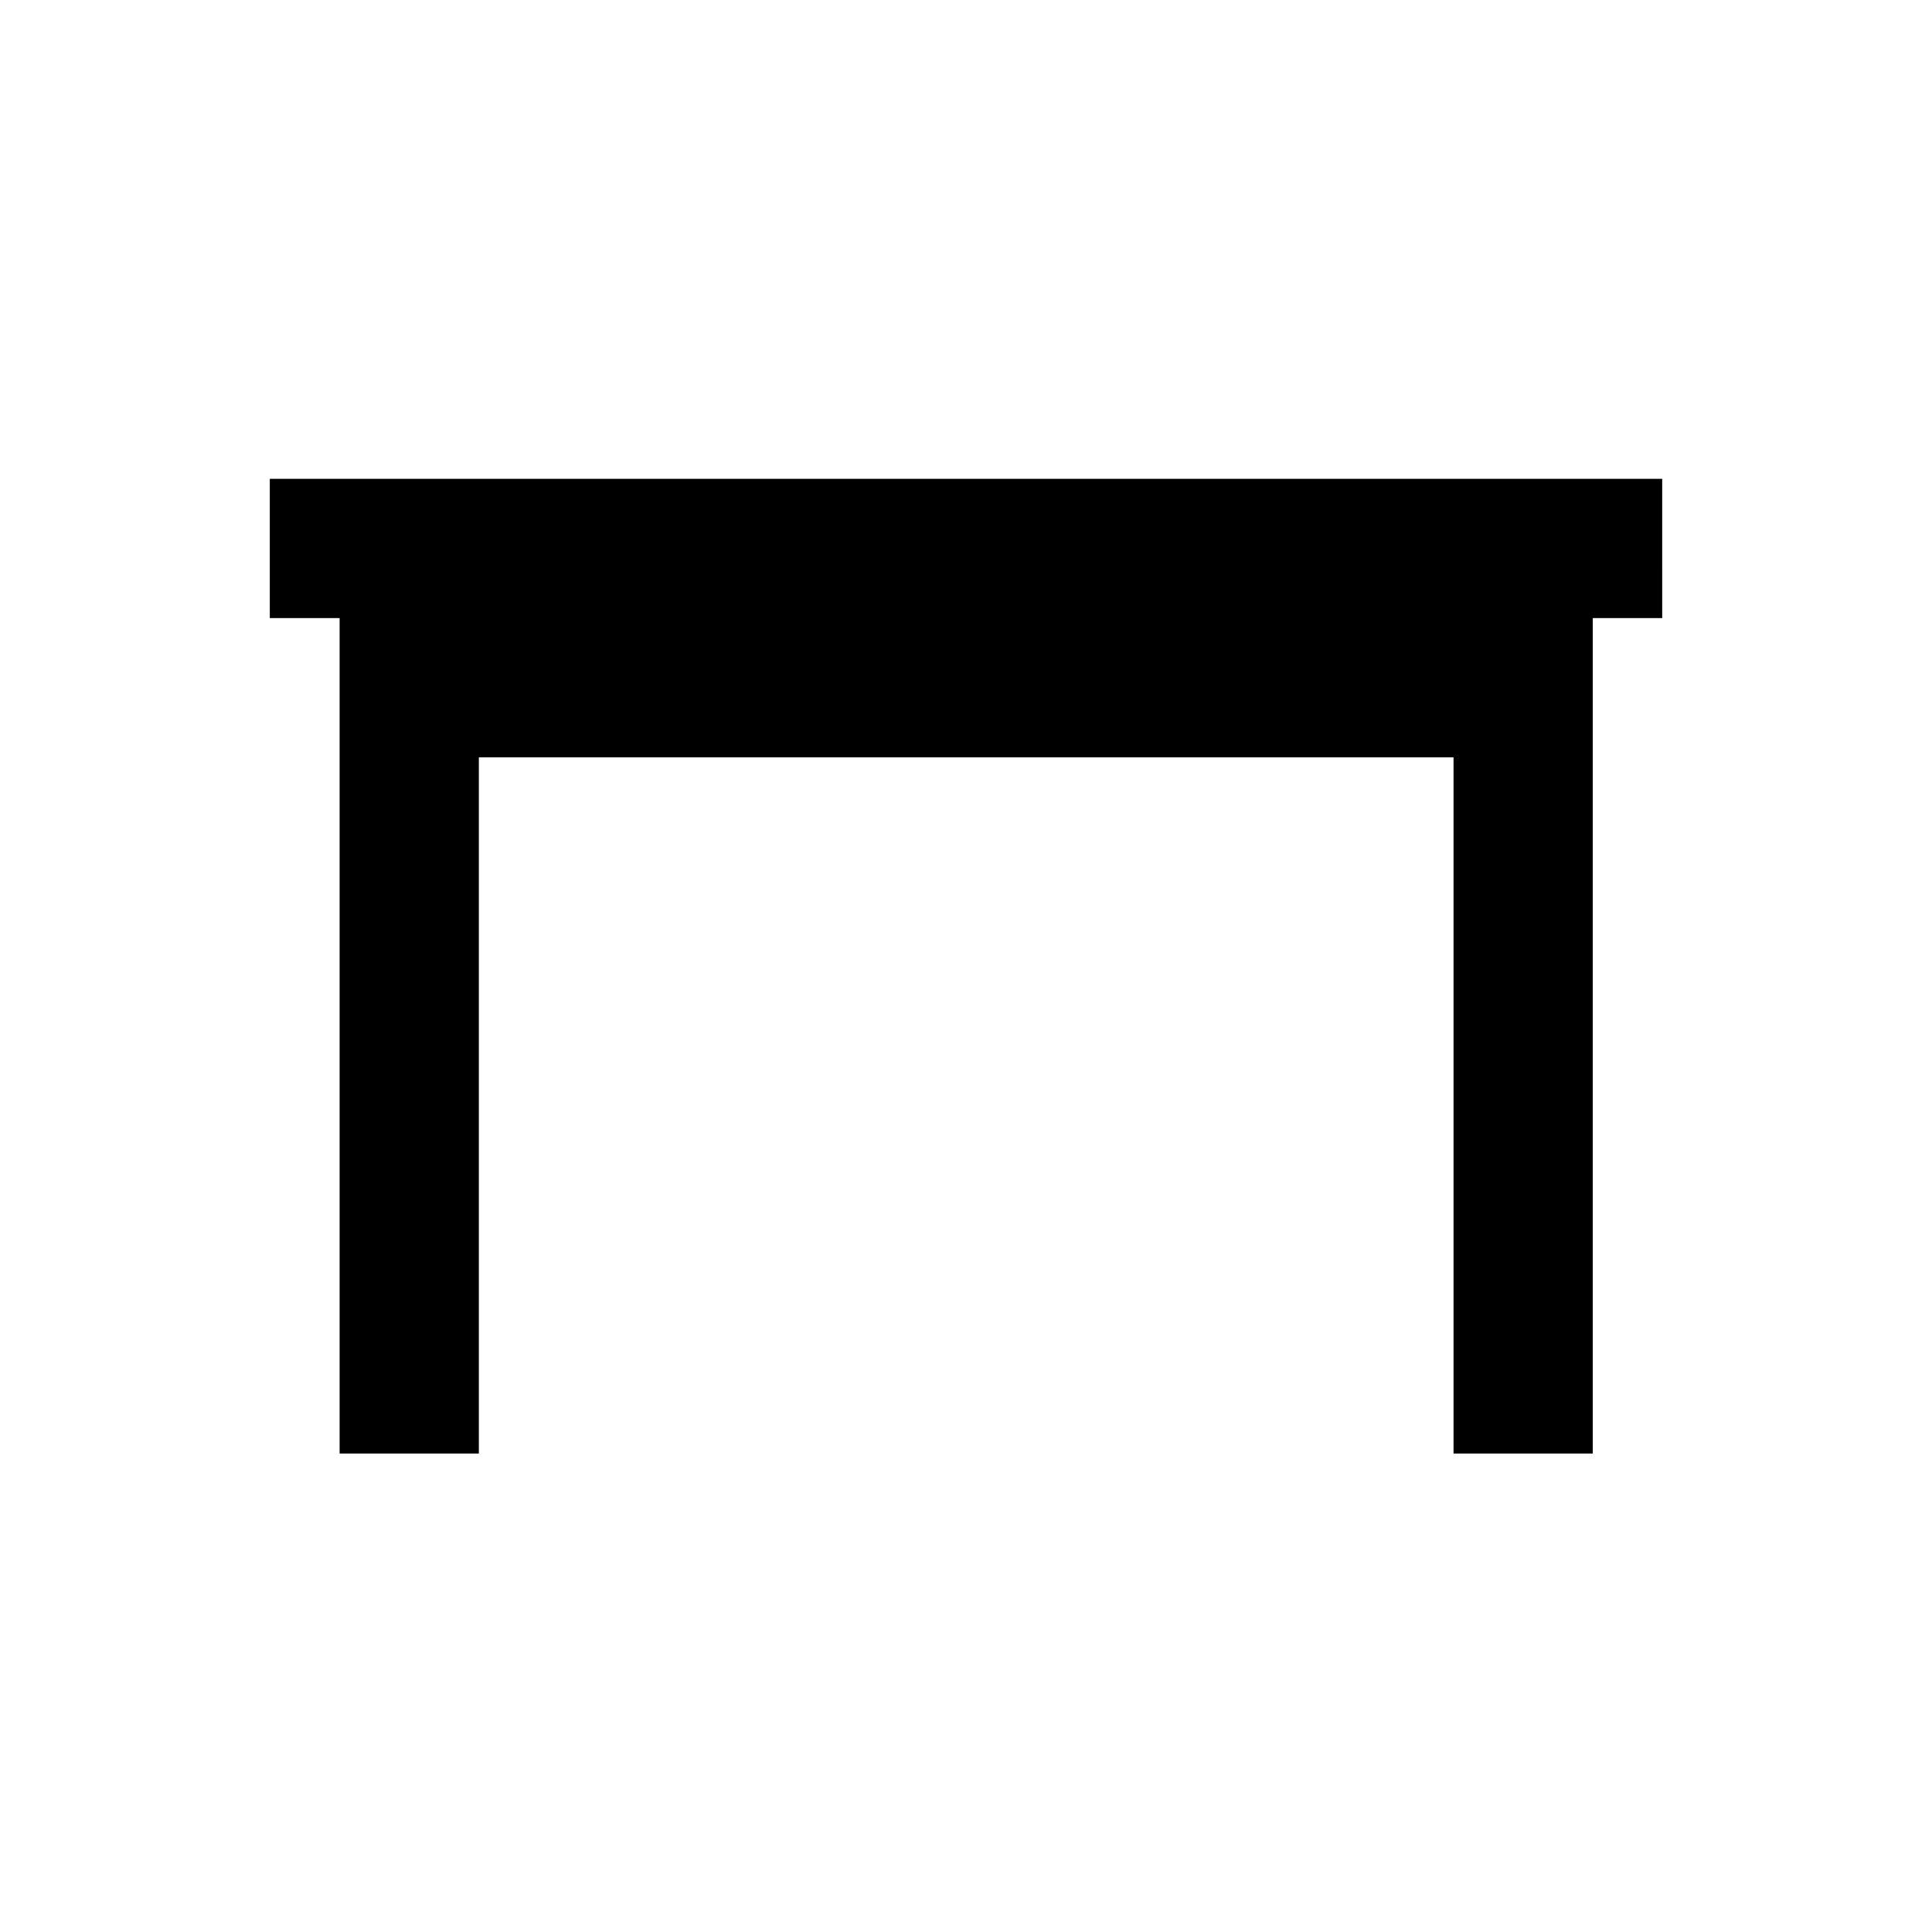
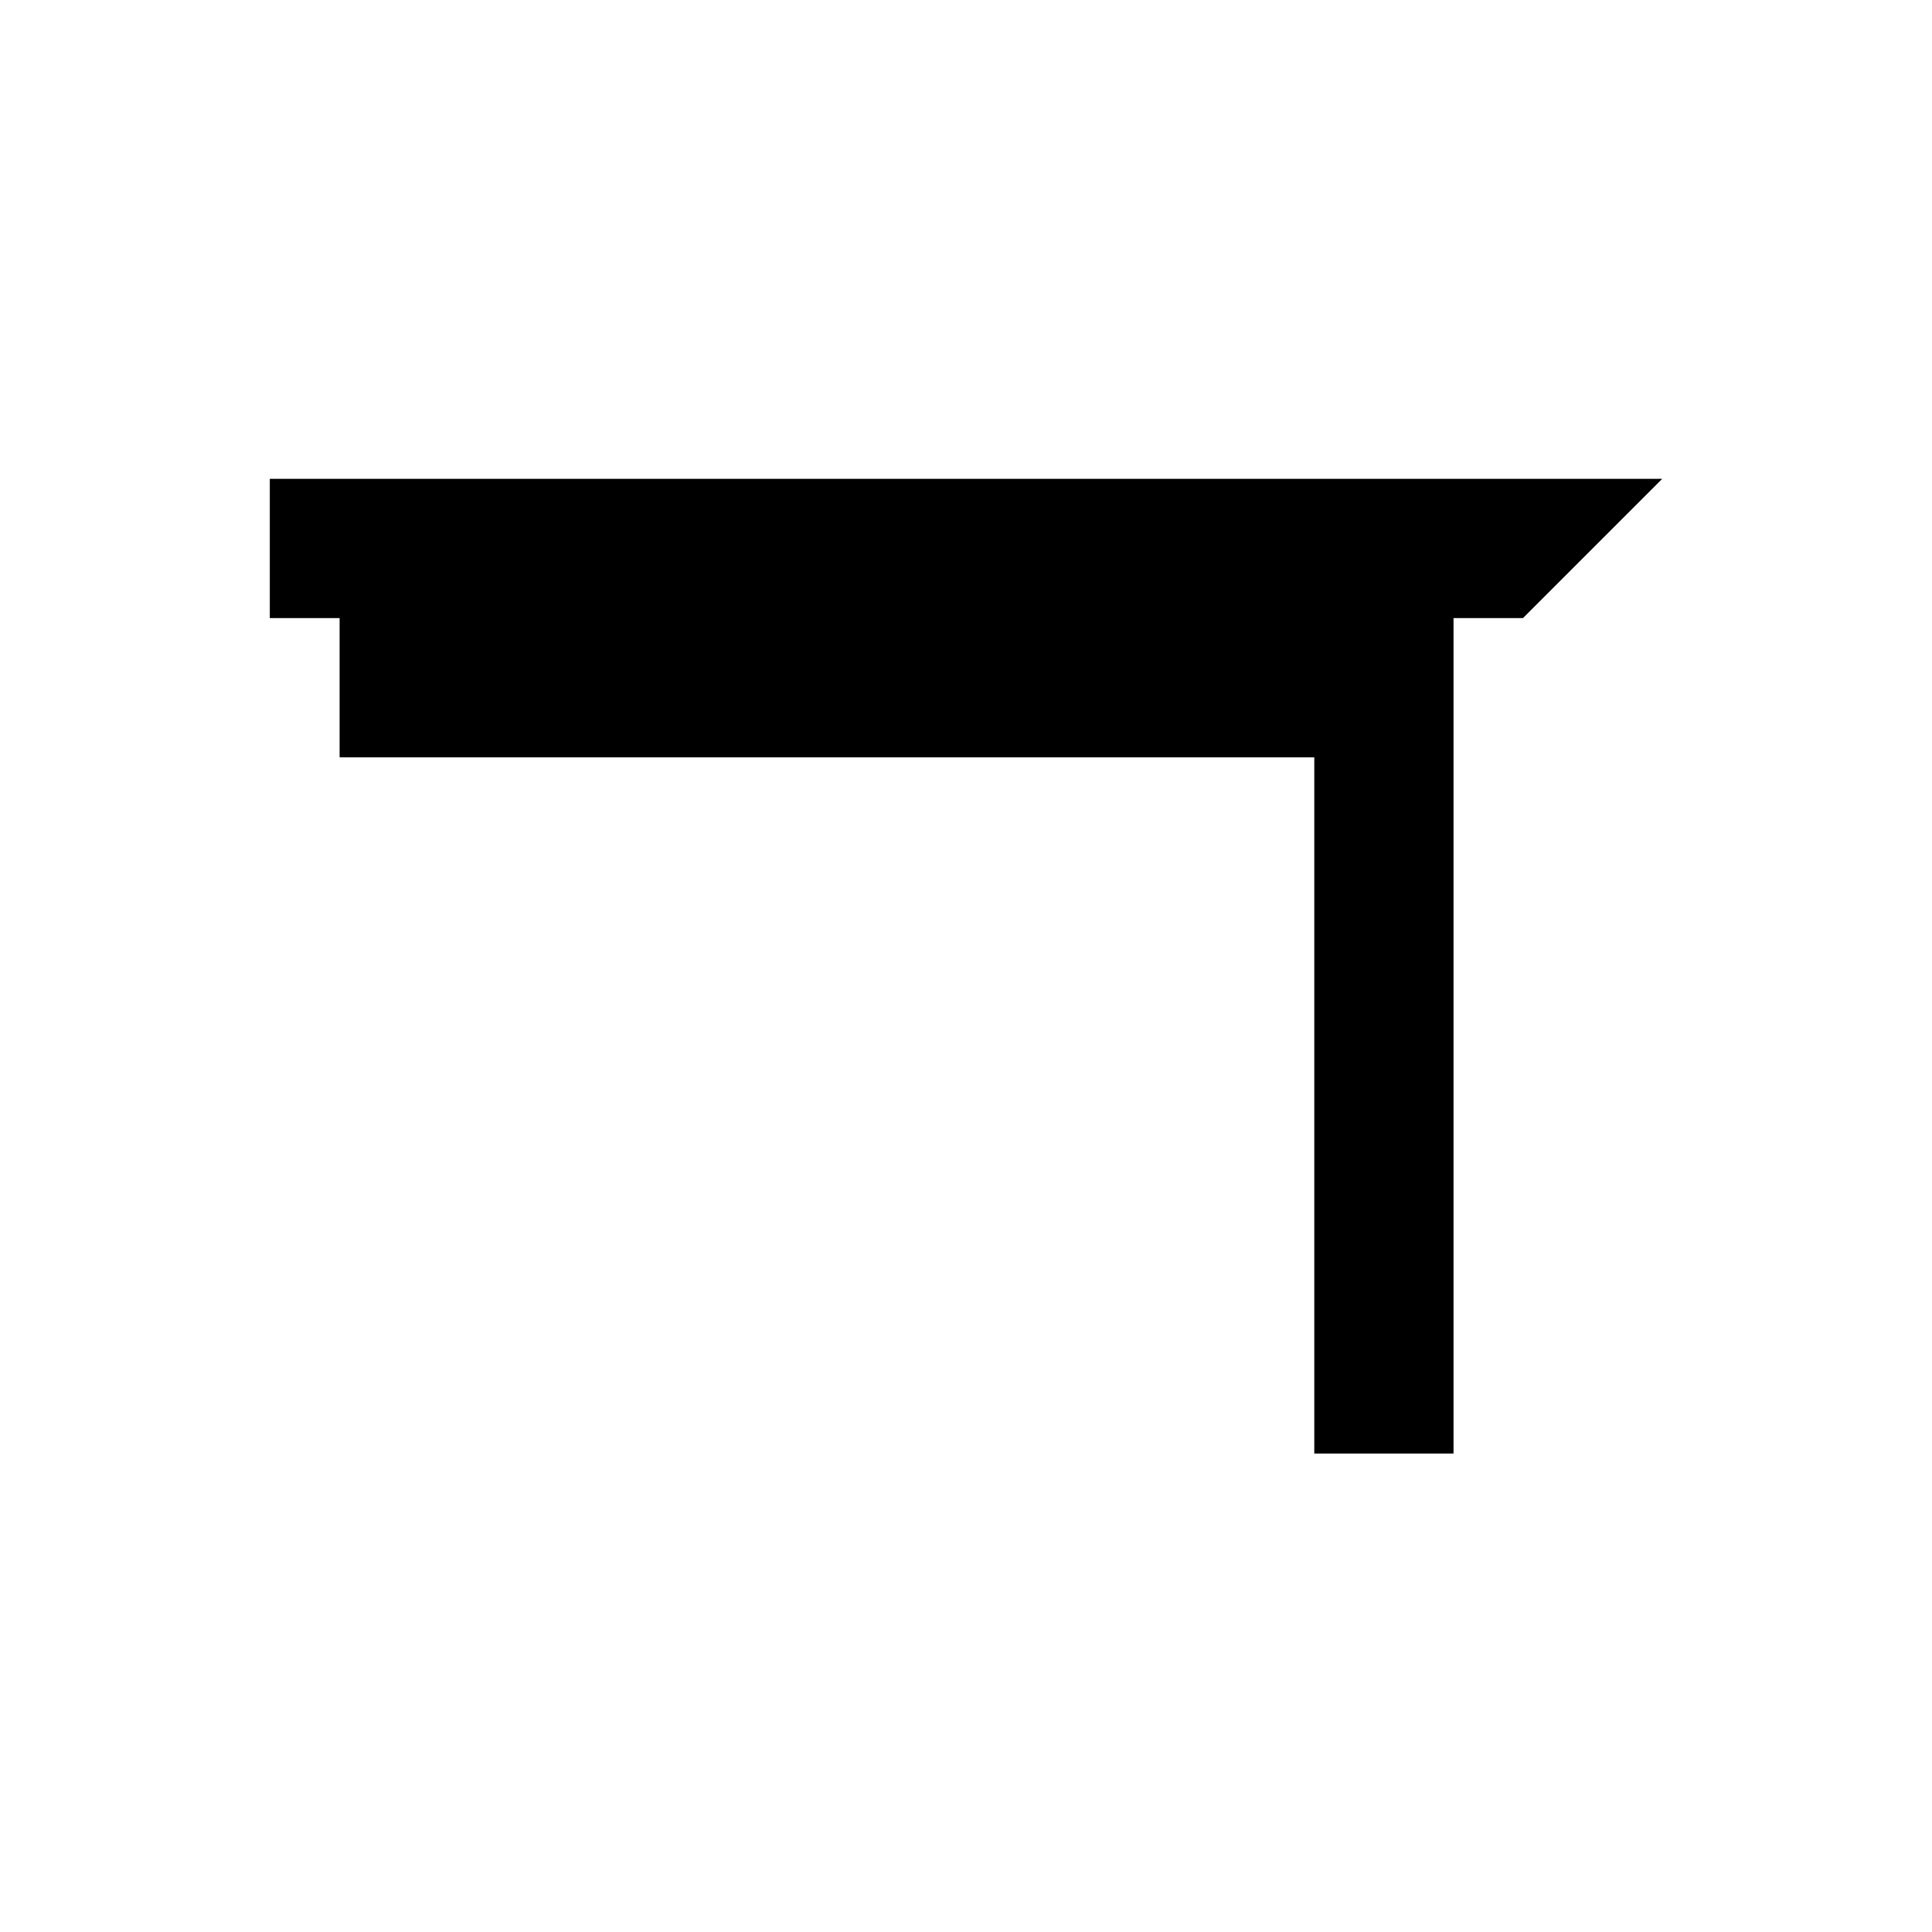
<svg xmlns="http://www.w3.org/2000/svg" fill="#000000" width="800px" height="800px" version="1.1" viewBox="144 144 512 512">
-   <path d="m584.5 270.9h-369v36.898h18.5v221.4h36.902v-184.5h258.3v184.5h36.898v-221.4h18.402z" />
+   <path d="m584.5 270.9h-369v36.898h18.5v221.4v-184.5h258.3v184.5h36.898v-221.4h18.402z" />
</svg>